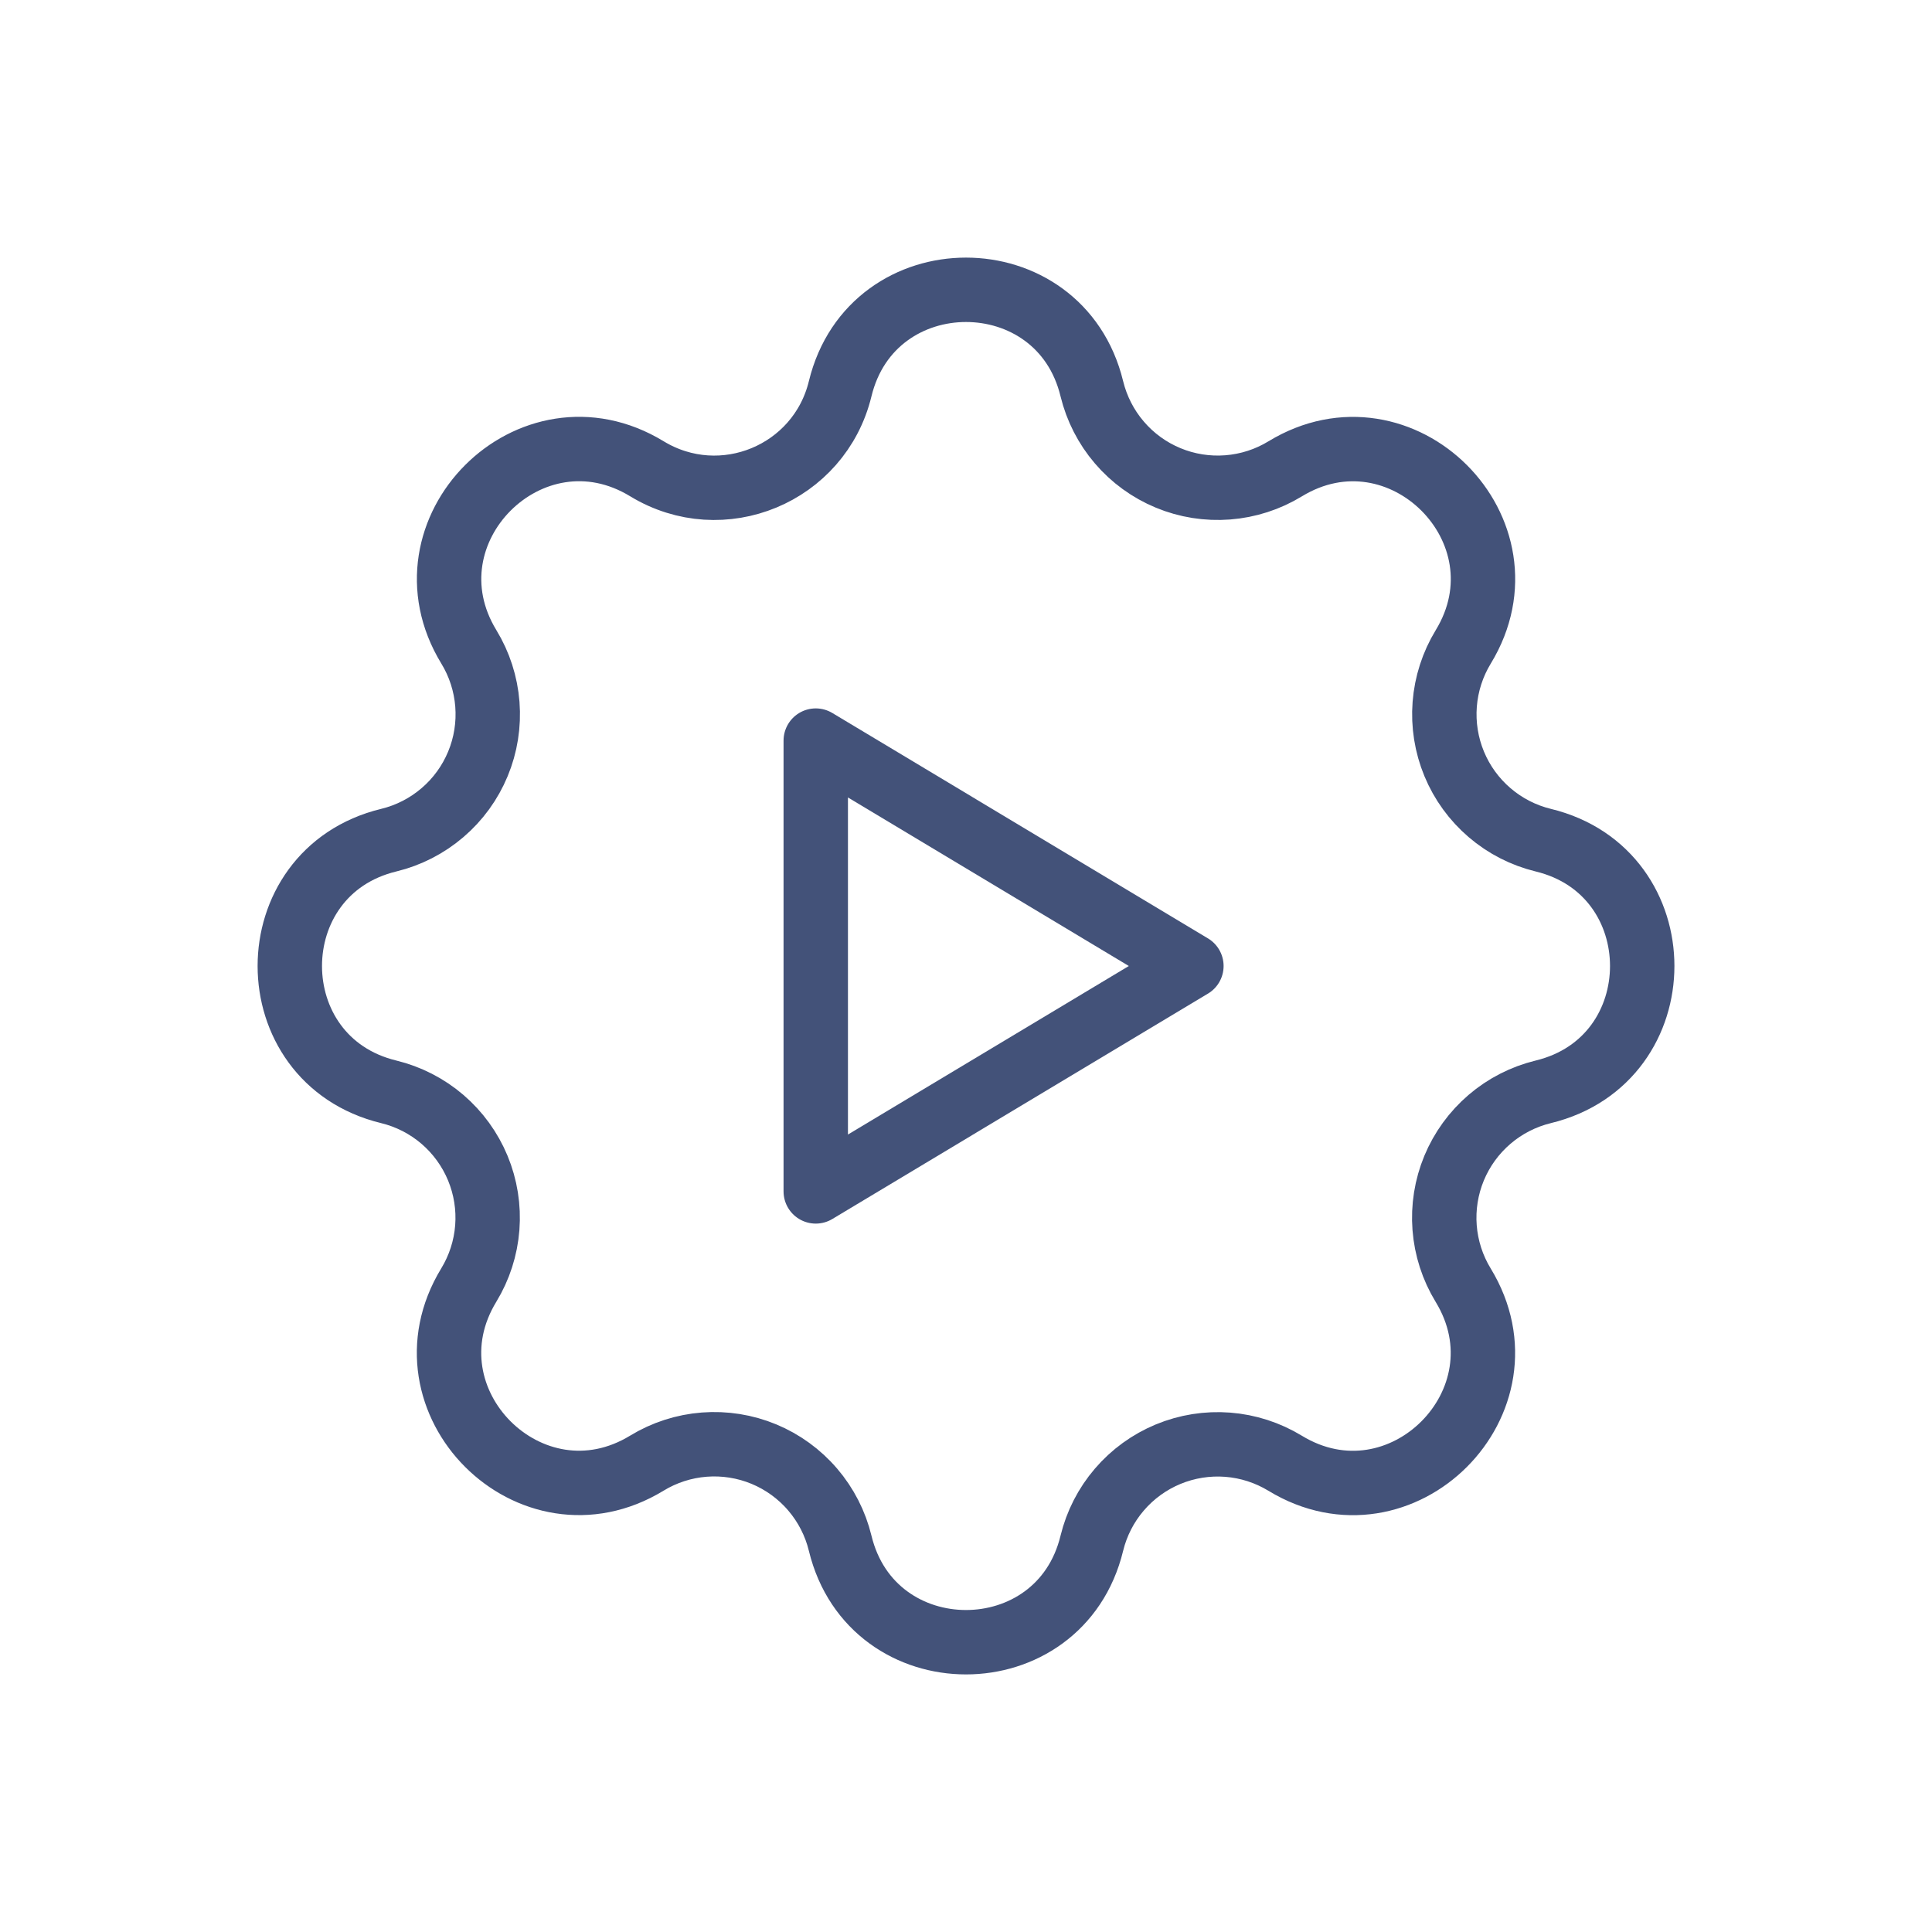
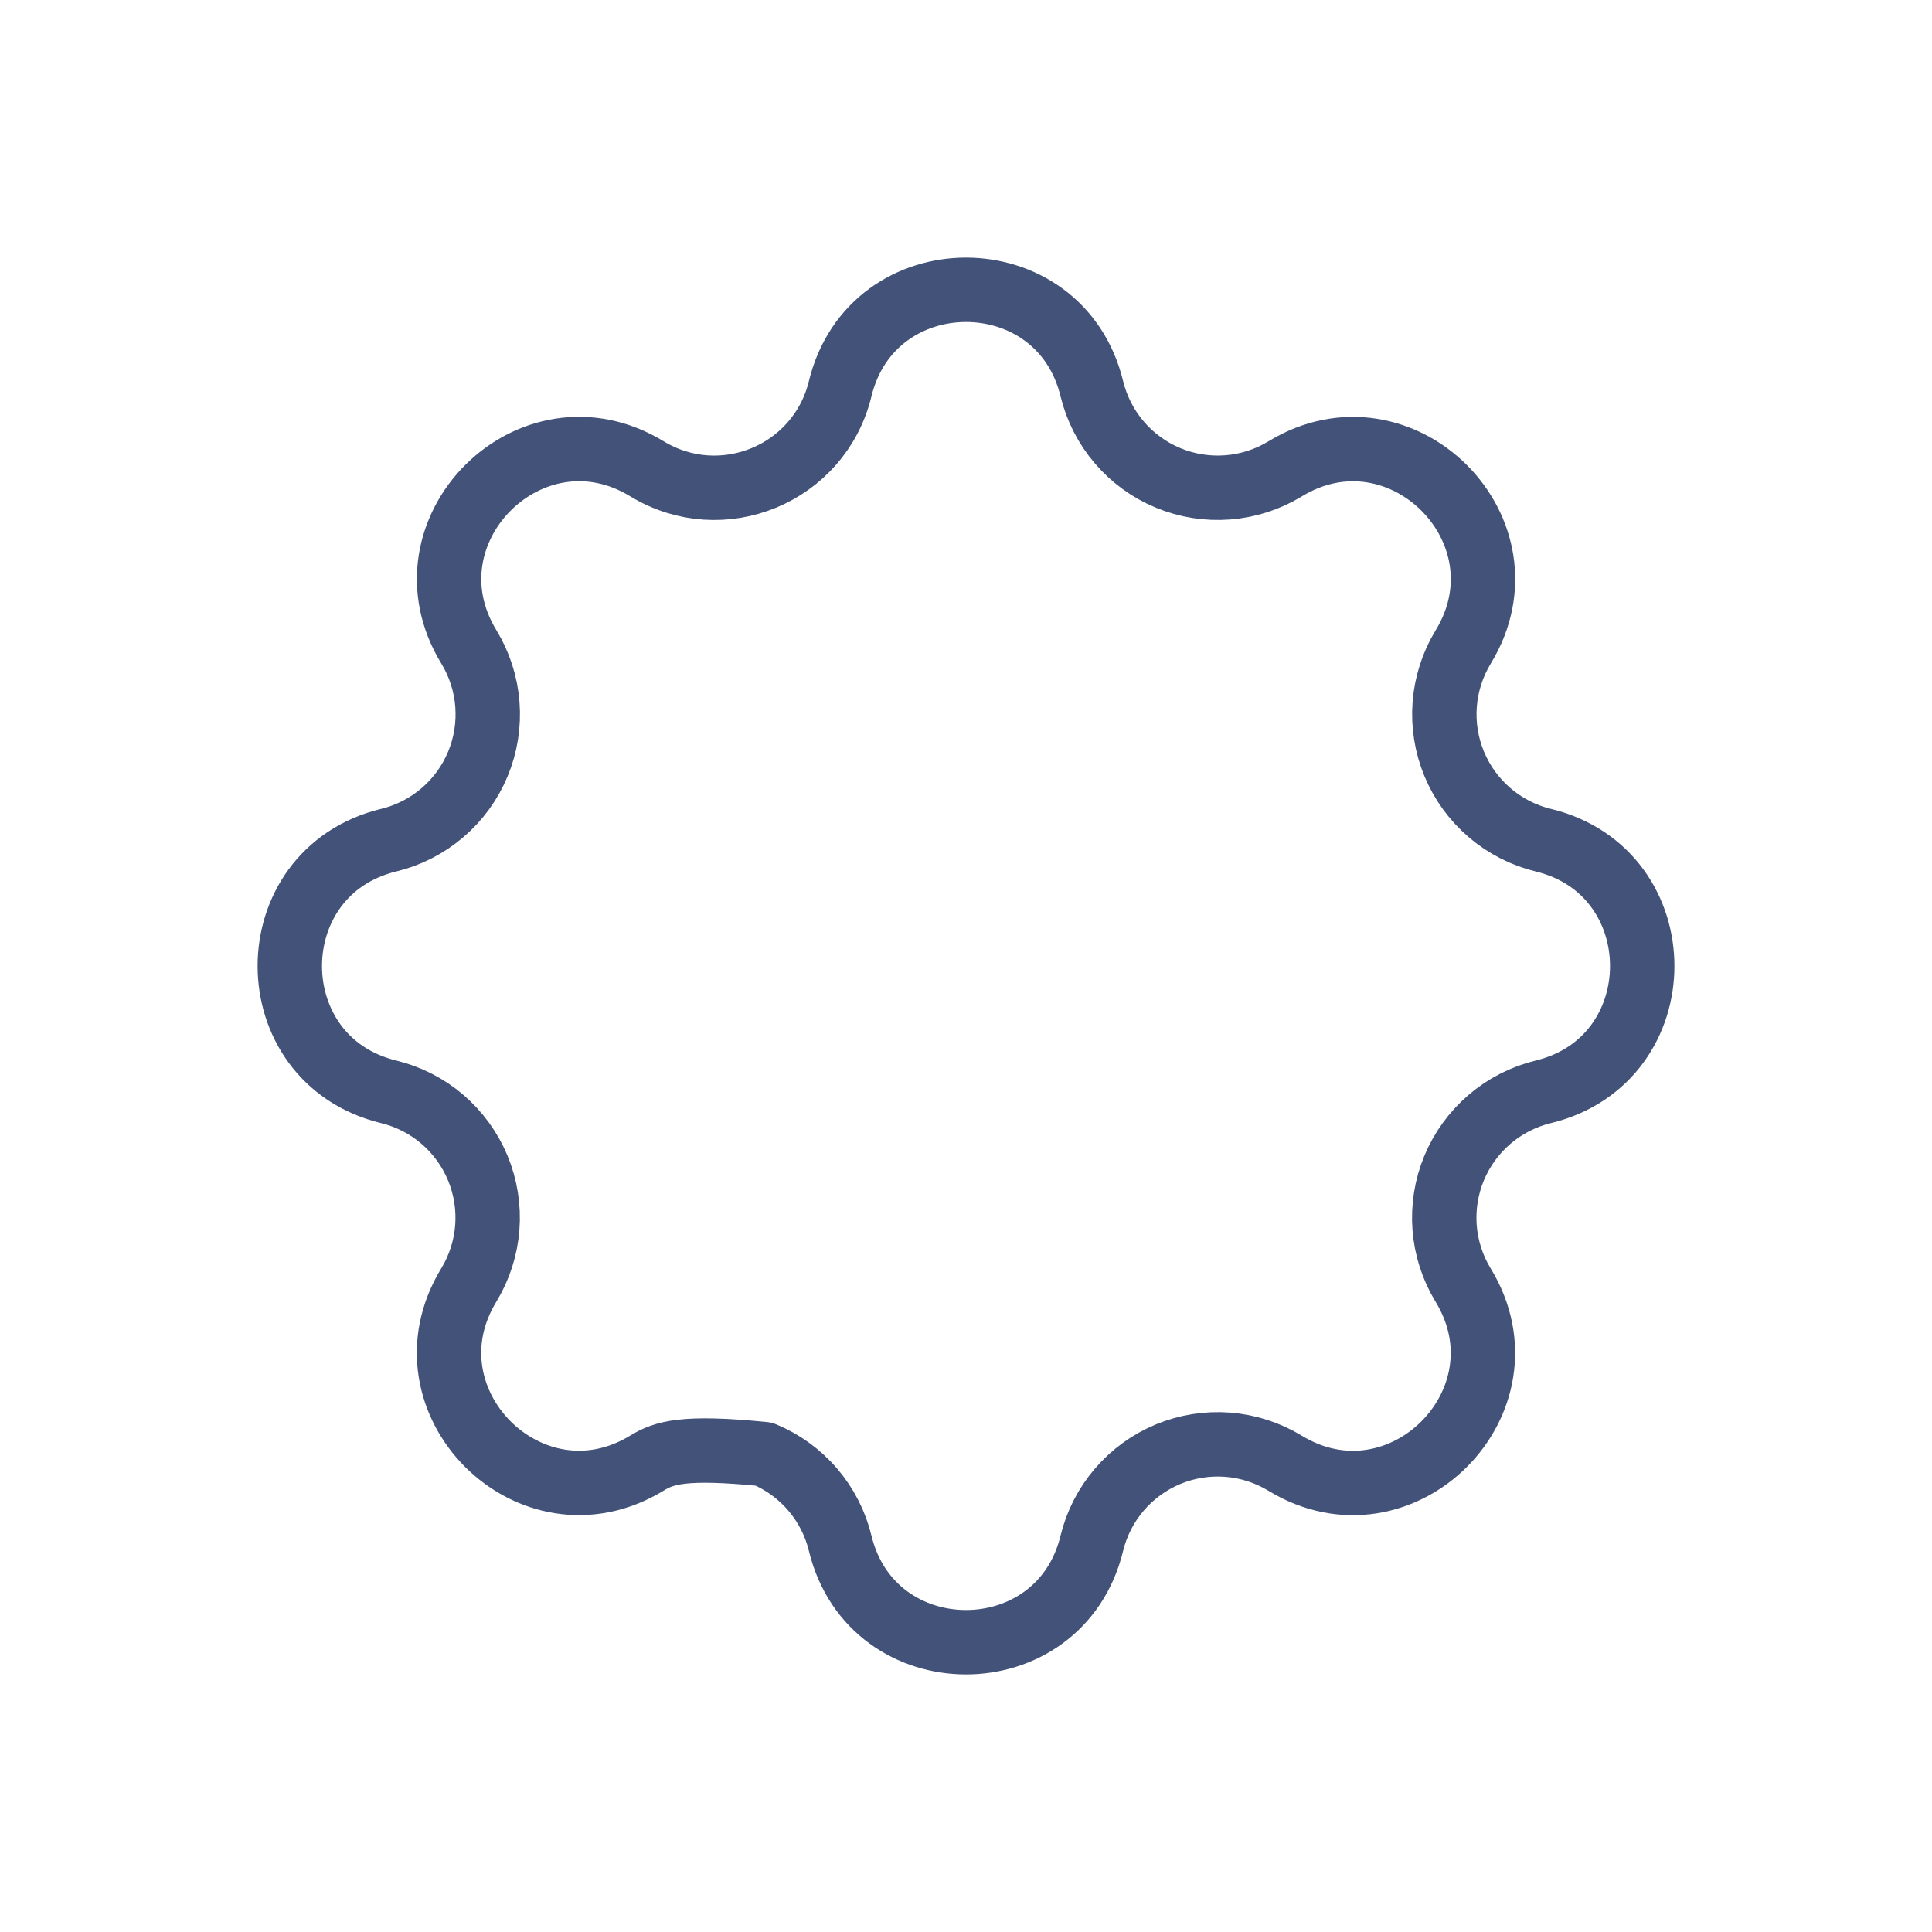
<svg xmlns="http://www.w3.org/2000/svg" width="60" height="60" viewBox="0 0 60 60" fill="none">
-   <path d="M26.092 12.073C27.086 7.976 32.914 7.976 33.908 12.073C34.058 12.688 34.35 13.26 34.762 13.741C35.174 14.223 35.693 14.6 36.278 14.842C36.863 15.085 37.498 15.185 38.129 15.136C38.76 15.087 39.371 14.89 39.912 14.56C43.513 12.367 47.636 16.488 45.442 20.09C45.113 20.631 44.916 21.241 44.867 21.872C44.818 22.503 44.919 23.137 45.161 23.722C45.403 24.307 45.78 24.826 46.261 25.238C46.741 25.65 47.312 25.942 47.927 26.092C52.025 27.086 52.025 32.914 47.927 33.908C47.312 34.058 46.74 34.35 46.259 34.762C45.778 35.174 45.401 35.693 45.158 36.278C44.916 36.863 44.815 37.498 44.864 38.129C44.913 38.76 45.11 39.371 45.44 39.912C47.633 43.513 43.513 47.636 39.91 45.442C39.369 45.113 38.759 44.916 38.128 44.867C37.497 44.818 36.863 44.919 36.278 45.161C35.694 45.403 35.174 45.78 34.762 46.261C34.35 46.741 34.058 47.312 33.908 47.927C32.914 52.025 27.086 52.025 26.092 47.927C25.943 47.312 25.65 46.74 25.238 46.259C24.827 45.778 24.307 45.401 23.722 45.158C23.137 44.916 22.503 44.815 21.871 44.864C21.24 44.913 20.629 45.11 20.088 45.44C16.488 47.633 12.365 43.513 14.558 39.91C14.887 39.369 15.084 38.759 15.133 38.128C15.182 37.497 15.081 36.863 14.839 36.278C14.597 35.694 14.22 35.174 13.74 34.762C13.259 34.35 12.688 34.058 12.073 33.908C7.976 32.914 7.976 27.086 12.073 26.092C12.688 25.943 13.26 25.65 13.741 25.238C14.223 24.827 14.6 24.307 14.842 23.722C15.085 23.137 15.185 22.503 15.136 21.871C15.087 21.24 14.89 20.629 14.56 20.088C12.367 16.488 16.488 12.365 20.09 14.558C22.424 15.977 25.448 14.721 26.092 12.073Z" stroke="#435279" stroke-width="2" stroke-linecap="round" stroke-linejoin="round" />
-   <path d="M25.334 23V37L37 30L25.334 23Z" stroke="#435279" stroke-width="2" stroke-linecap="round" stroke-linejoin="round" />
+   <path d="M26.092 12.073C27.086 7.976 32.914 7.976 33.908 12.073C34.058 12.688 34.35 13.26 34.762 13.741C35.174 14.223 35.693 14.6 36.278 14.842C36.863 15.085 37.498 15.185 38.129 15.136C38.76 15.087 39.371 14.89 39.912 14.56C43.513 12.367 47.636 16.488 45.442 20.09C45.113 20.631 44.916 21.241 44.867 21.872C44.818 22.503 44.919 23.137 45.161 23.722C45.403 24.307 45.78 24.826 46.261 25.238C46.741 25.65 47.312 25.942 47.927 26.092C52.025 27.086 52.025 32.914 47.927 33.908C47.312 34.058 46.74 34.35 46.259 34.762C45.778 35.174 45.401 35.693 45.158 36.278C44.916 36.863 44.815 37.498 44.864 38.129C44.913 38.76 45.11 39.371 45.44 39.912C47.633 43.513 43.513 47.636 39.91 45.442C39.369 45.113 38.759 44.916 38.128 44.867C37.497 44.818 36.863 44.919 36.278 45.161C35.694 45.403 35.174 45.78 34.762 46.261C34.35 46.741 34.058 47.312 33.908 47.927C32.914 52.025 27.086 52.025 26.092 47.927C25.943 47.312 25.65 46.74 25.238 46.259C24.827 45.778 24.307 45.401 23.722 45.158C21.24 44.913 20.629 45.11 20.088 45.44C16.488 47.633 12.365 43.513 14.558 39.91C14.887 39.369 15.084 38.759 15.133 38.128C15.182 37.497 15.081 36.863 14.839 36.278C14.597 35.694 14.22 35.174 13.74 34.762C13.259 34.35 12.688 34.058 12.073 33.908C7.976 32.914 7.976 27.086 12.073 26.092C12.688 25.943 13.26 25.65 13.741 25.238C14.223 24.827 14.6 24.307 14.842 23.722C15.085 23.137 15.185 22.503 15.136 21.871C15.087 21.24 14.89 20.629 14.56 20.088C12.367 16.488 16.488 12.365 20.09 14.558C22.424 15.977 25.448 14.721 26.092 12.073Z" stroke="#435279" stroke-width="2" stroke-linecap="round" stroke-linejoin="round" />
</svg>